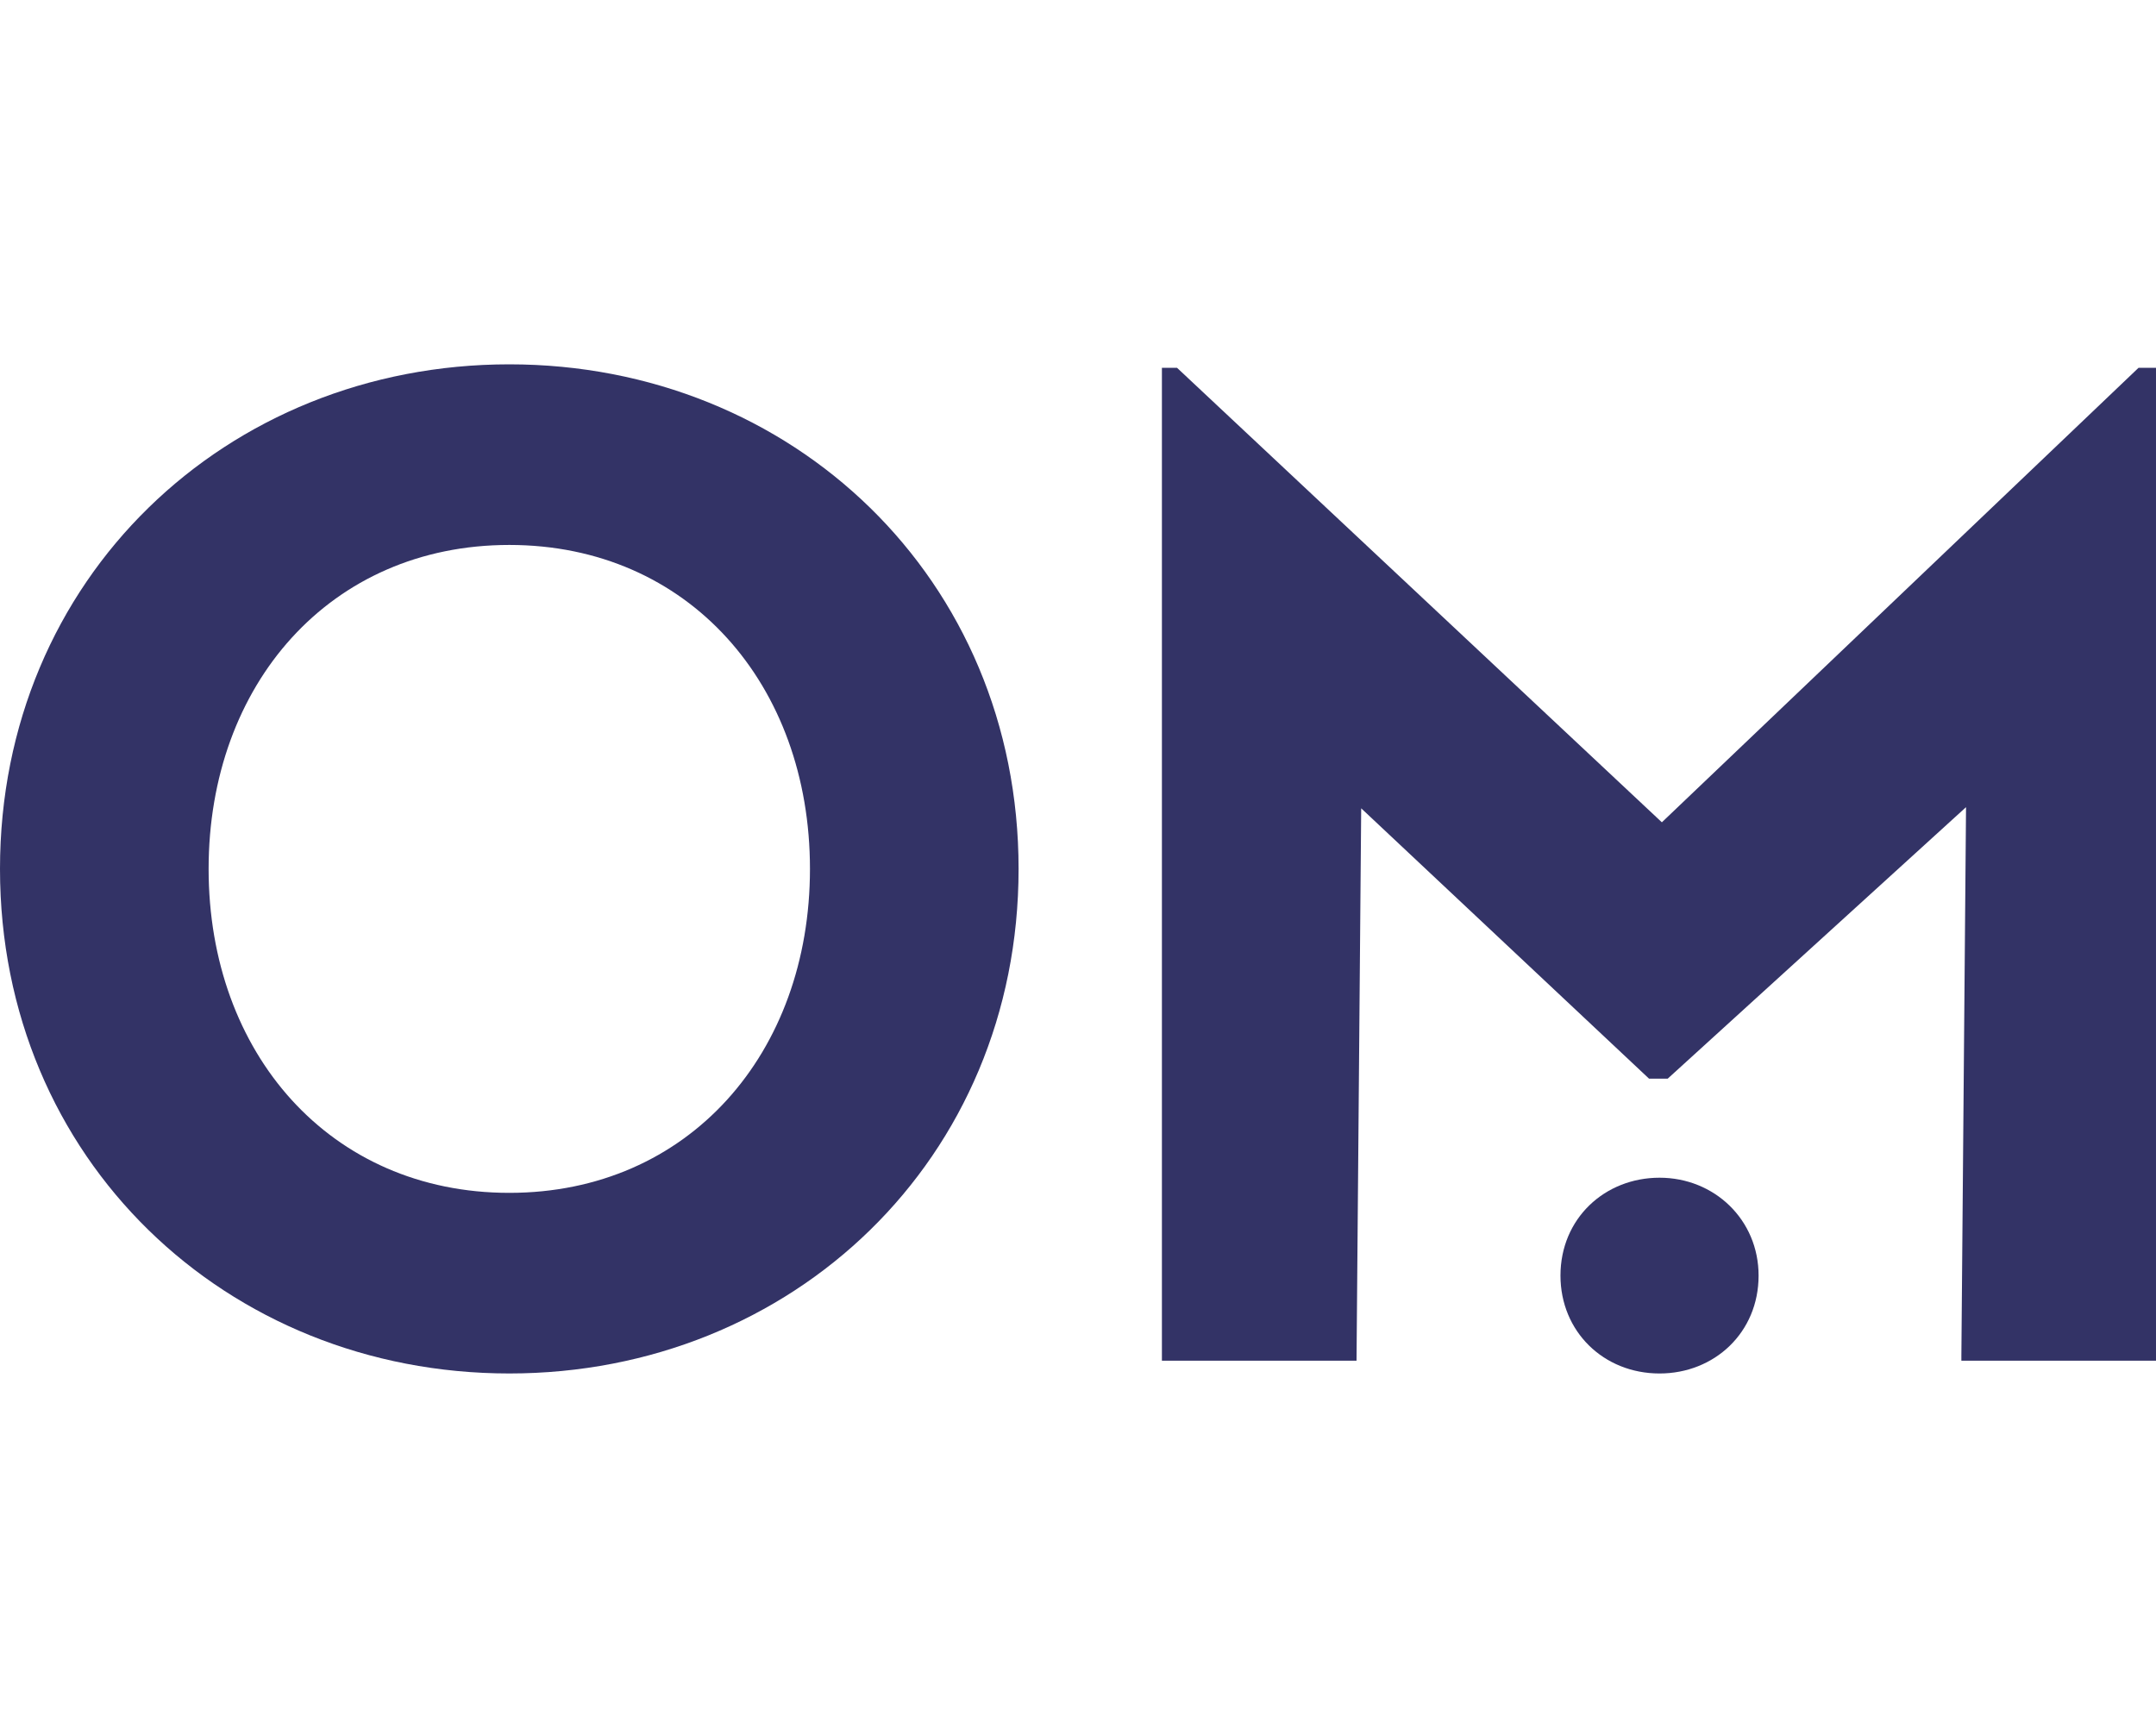
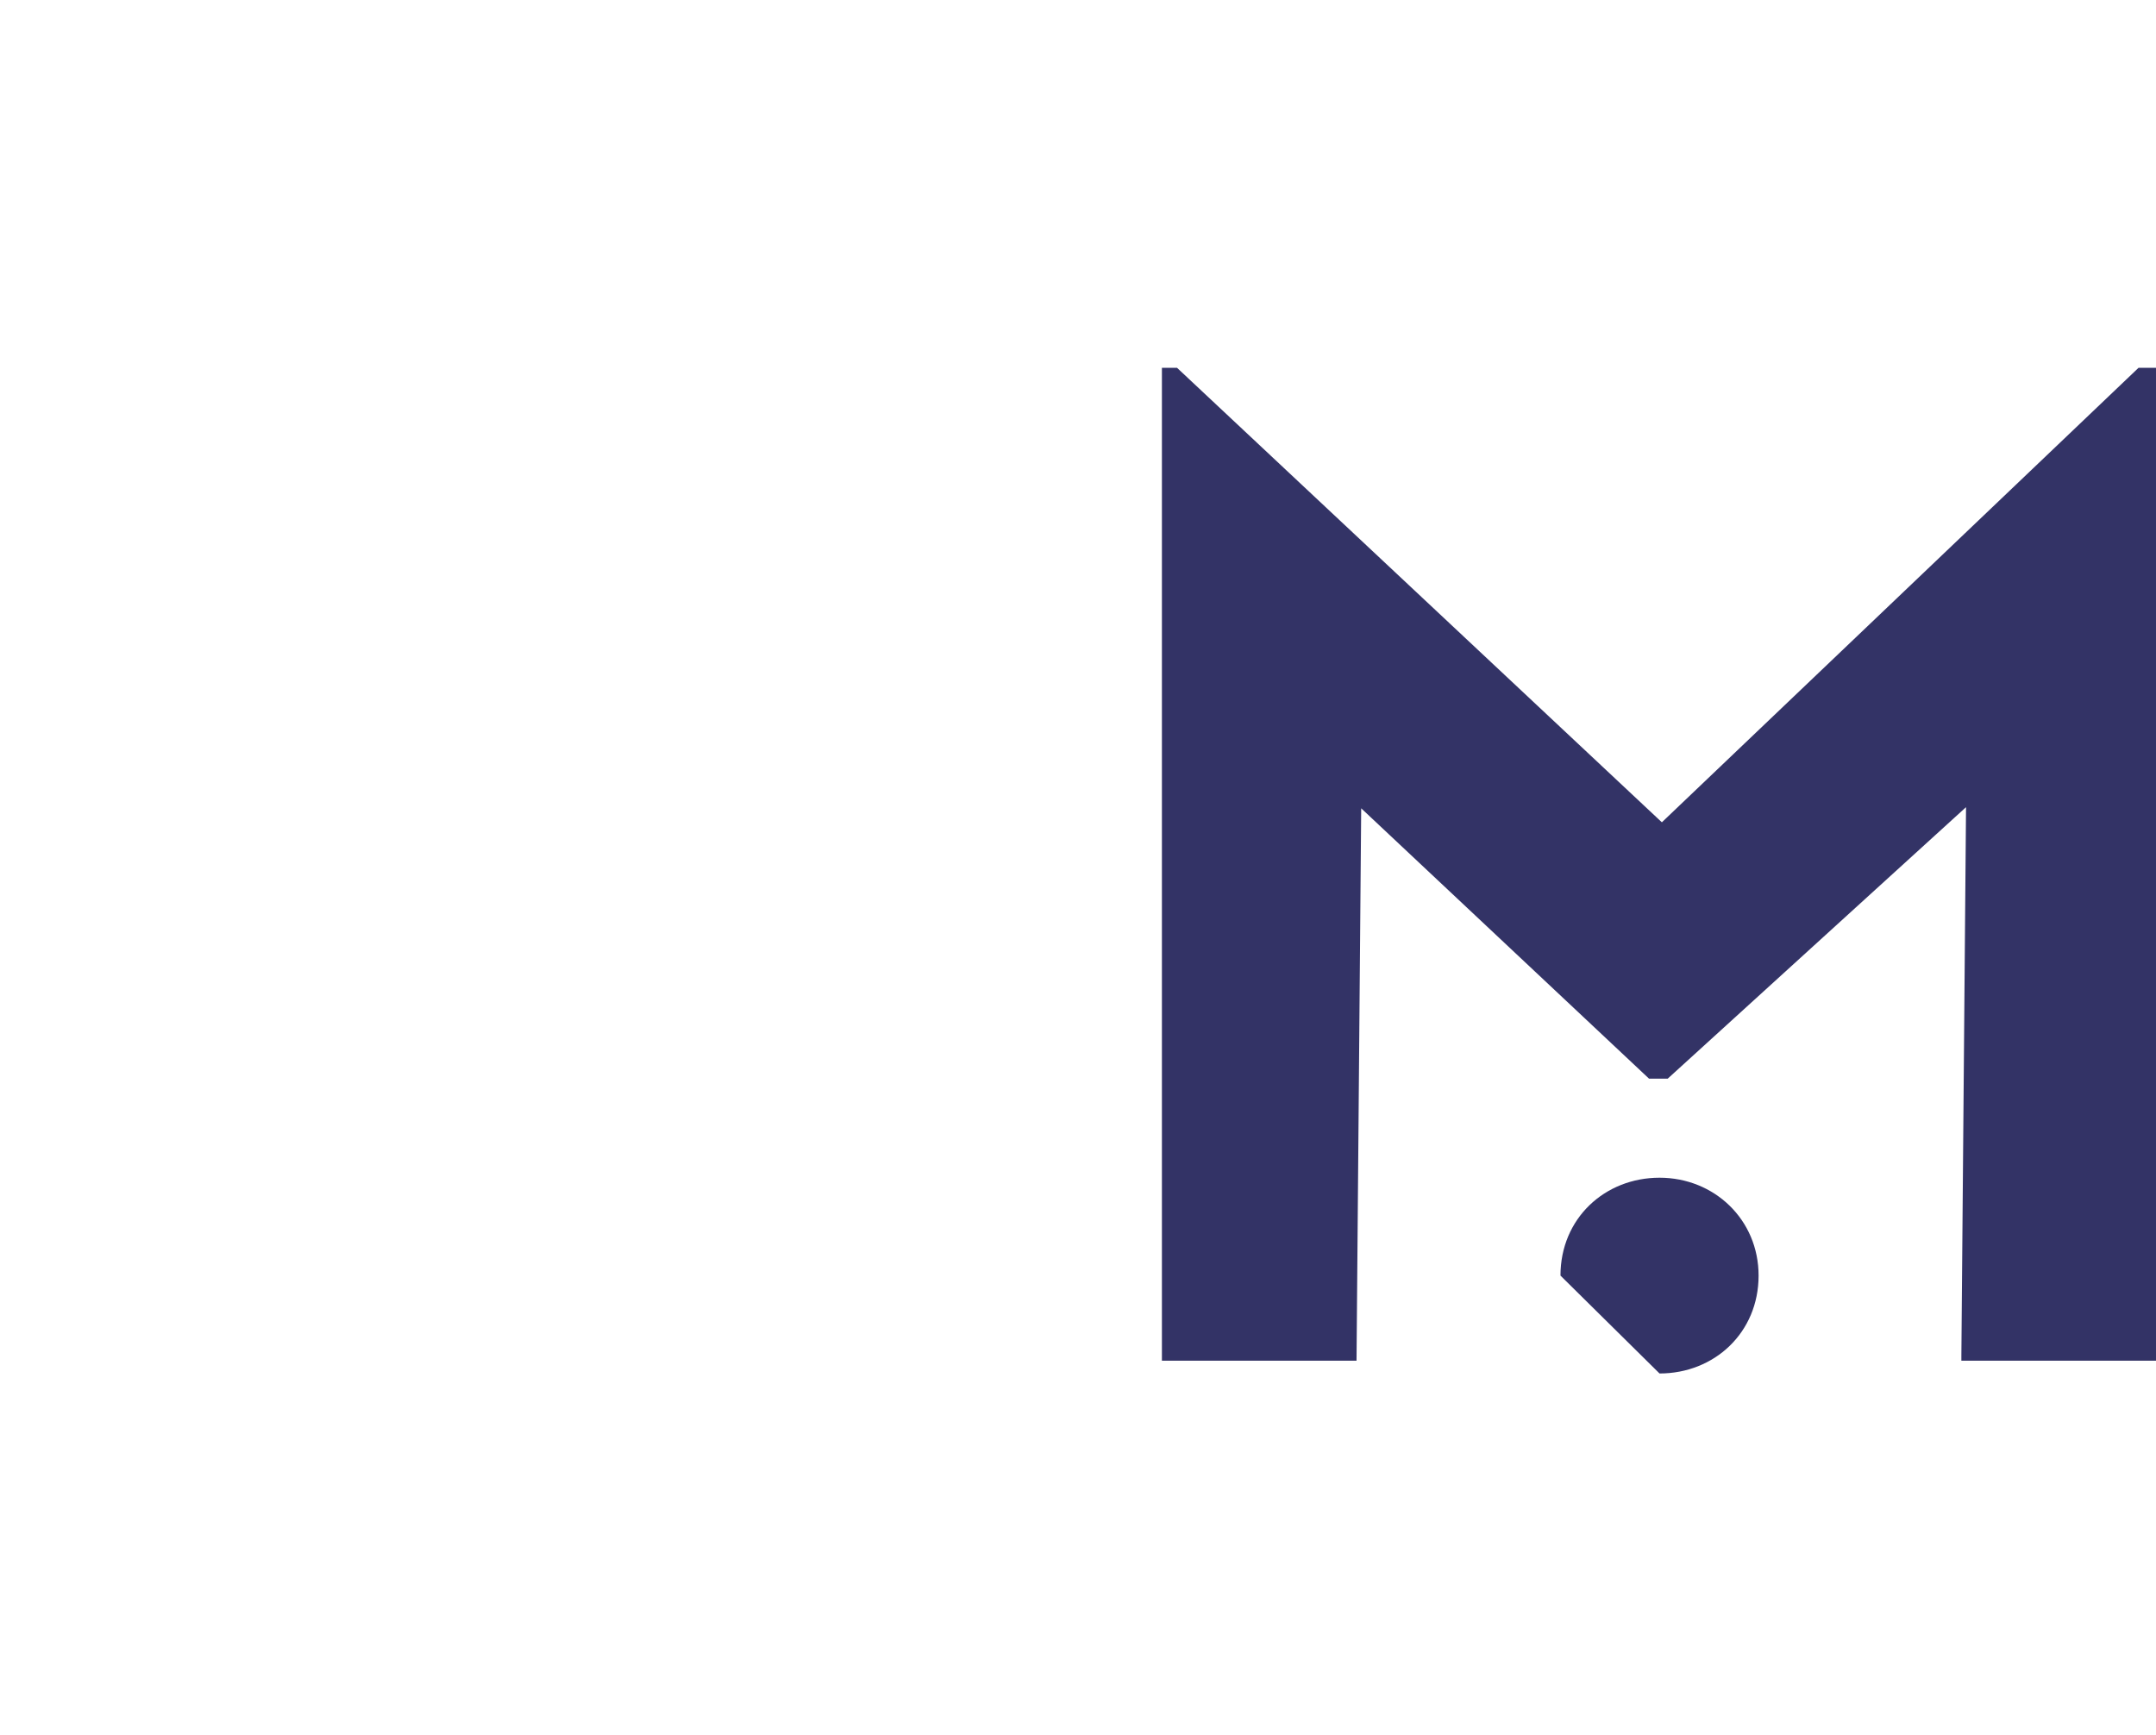
<svg xmlns="http://www.w3.org/2000/svg" width="1000" height="805" viewBox="0 0 1000 805" fill="none">
-   <path d="M0 403.05C0 268.46 104.86 169 236.22 169C367.57 169 472.44 268.459 472.44 403.05C472.44 537.64 367.58 637.1 236.22 637.1C104.87 637.1 0 537.641 0 403.05ZM375.68 403.05C375.68 317.645 319.464 252.78 236.22 252.78C152.977 252.78 96.76 317.645 96.76 403.05C96.76 488.455 152.976 553.32 236.22 553.32C319.463 553.32 375.68 488.455 375.68 403.05Z" fill="#333366" />
-   <path d="M723.78 591.7C723.78 565.214 744.321 546.295 769.726 546.295C795.131 546.295 815.672 565.754 815.672 591.7C815.672 618.186 795.131 637.105 769.726 637.105C743.78 637.105 723.78 617.646 723.78 591.7Z" fill="#333366" />
+   <path d="M723.78 591.7C723.78 565.214 744.321 546.295 769.726 546.295C795.131 546.295 815.672 565.754 815.672 591.7C815.672 618.186 795.131 637.105 769.726 637.105Z" fill="#333366" />
  <path d="M538.918 631.162H629.188L631.35 374.946L764.864 500.351H773.512L911.891 374.406L909.728 629V631.162H999.999V270.081V170.622H991.89L770.81 381.433L545.945 170.622H538.918V270.081V631.162Z" fill="#333366" />
</svg>